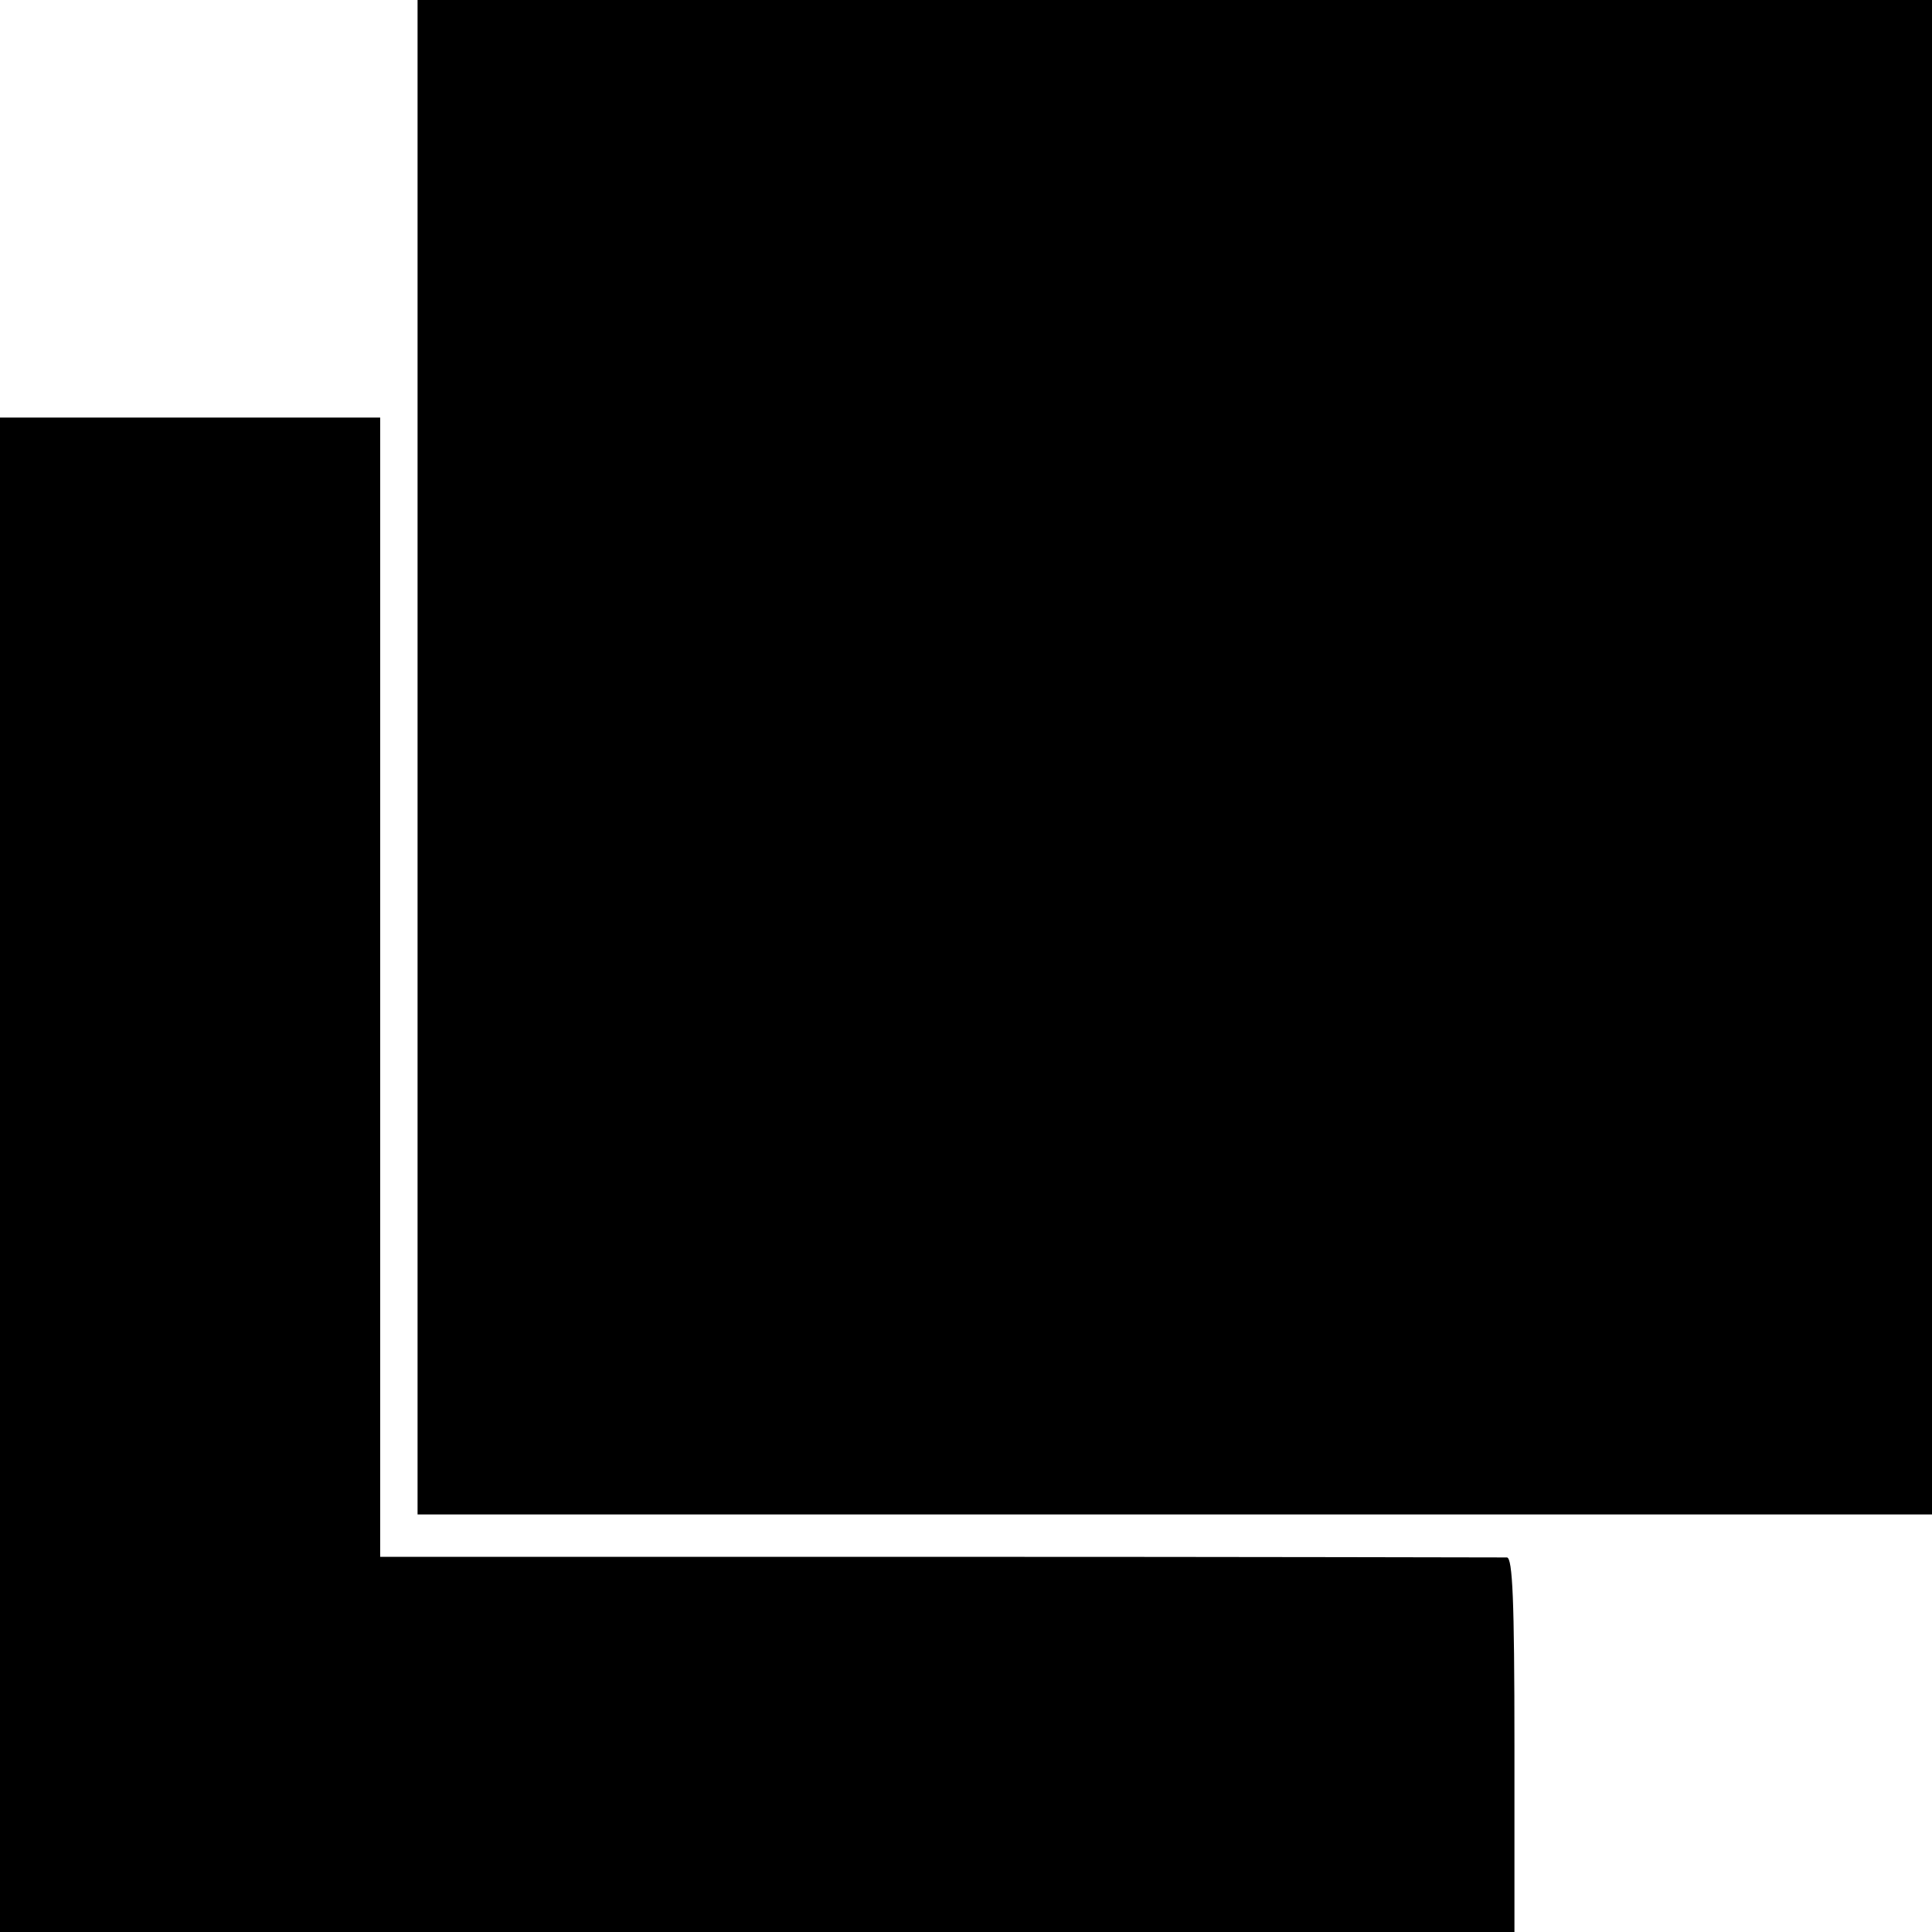
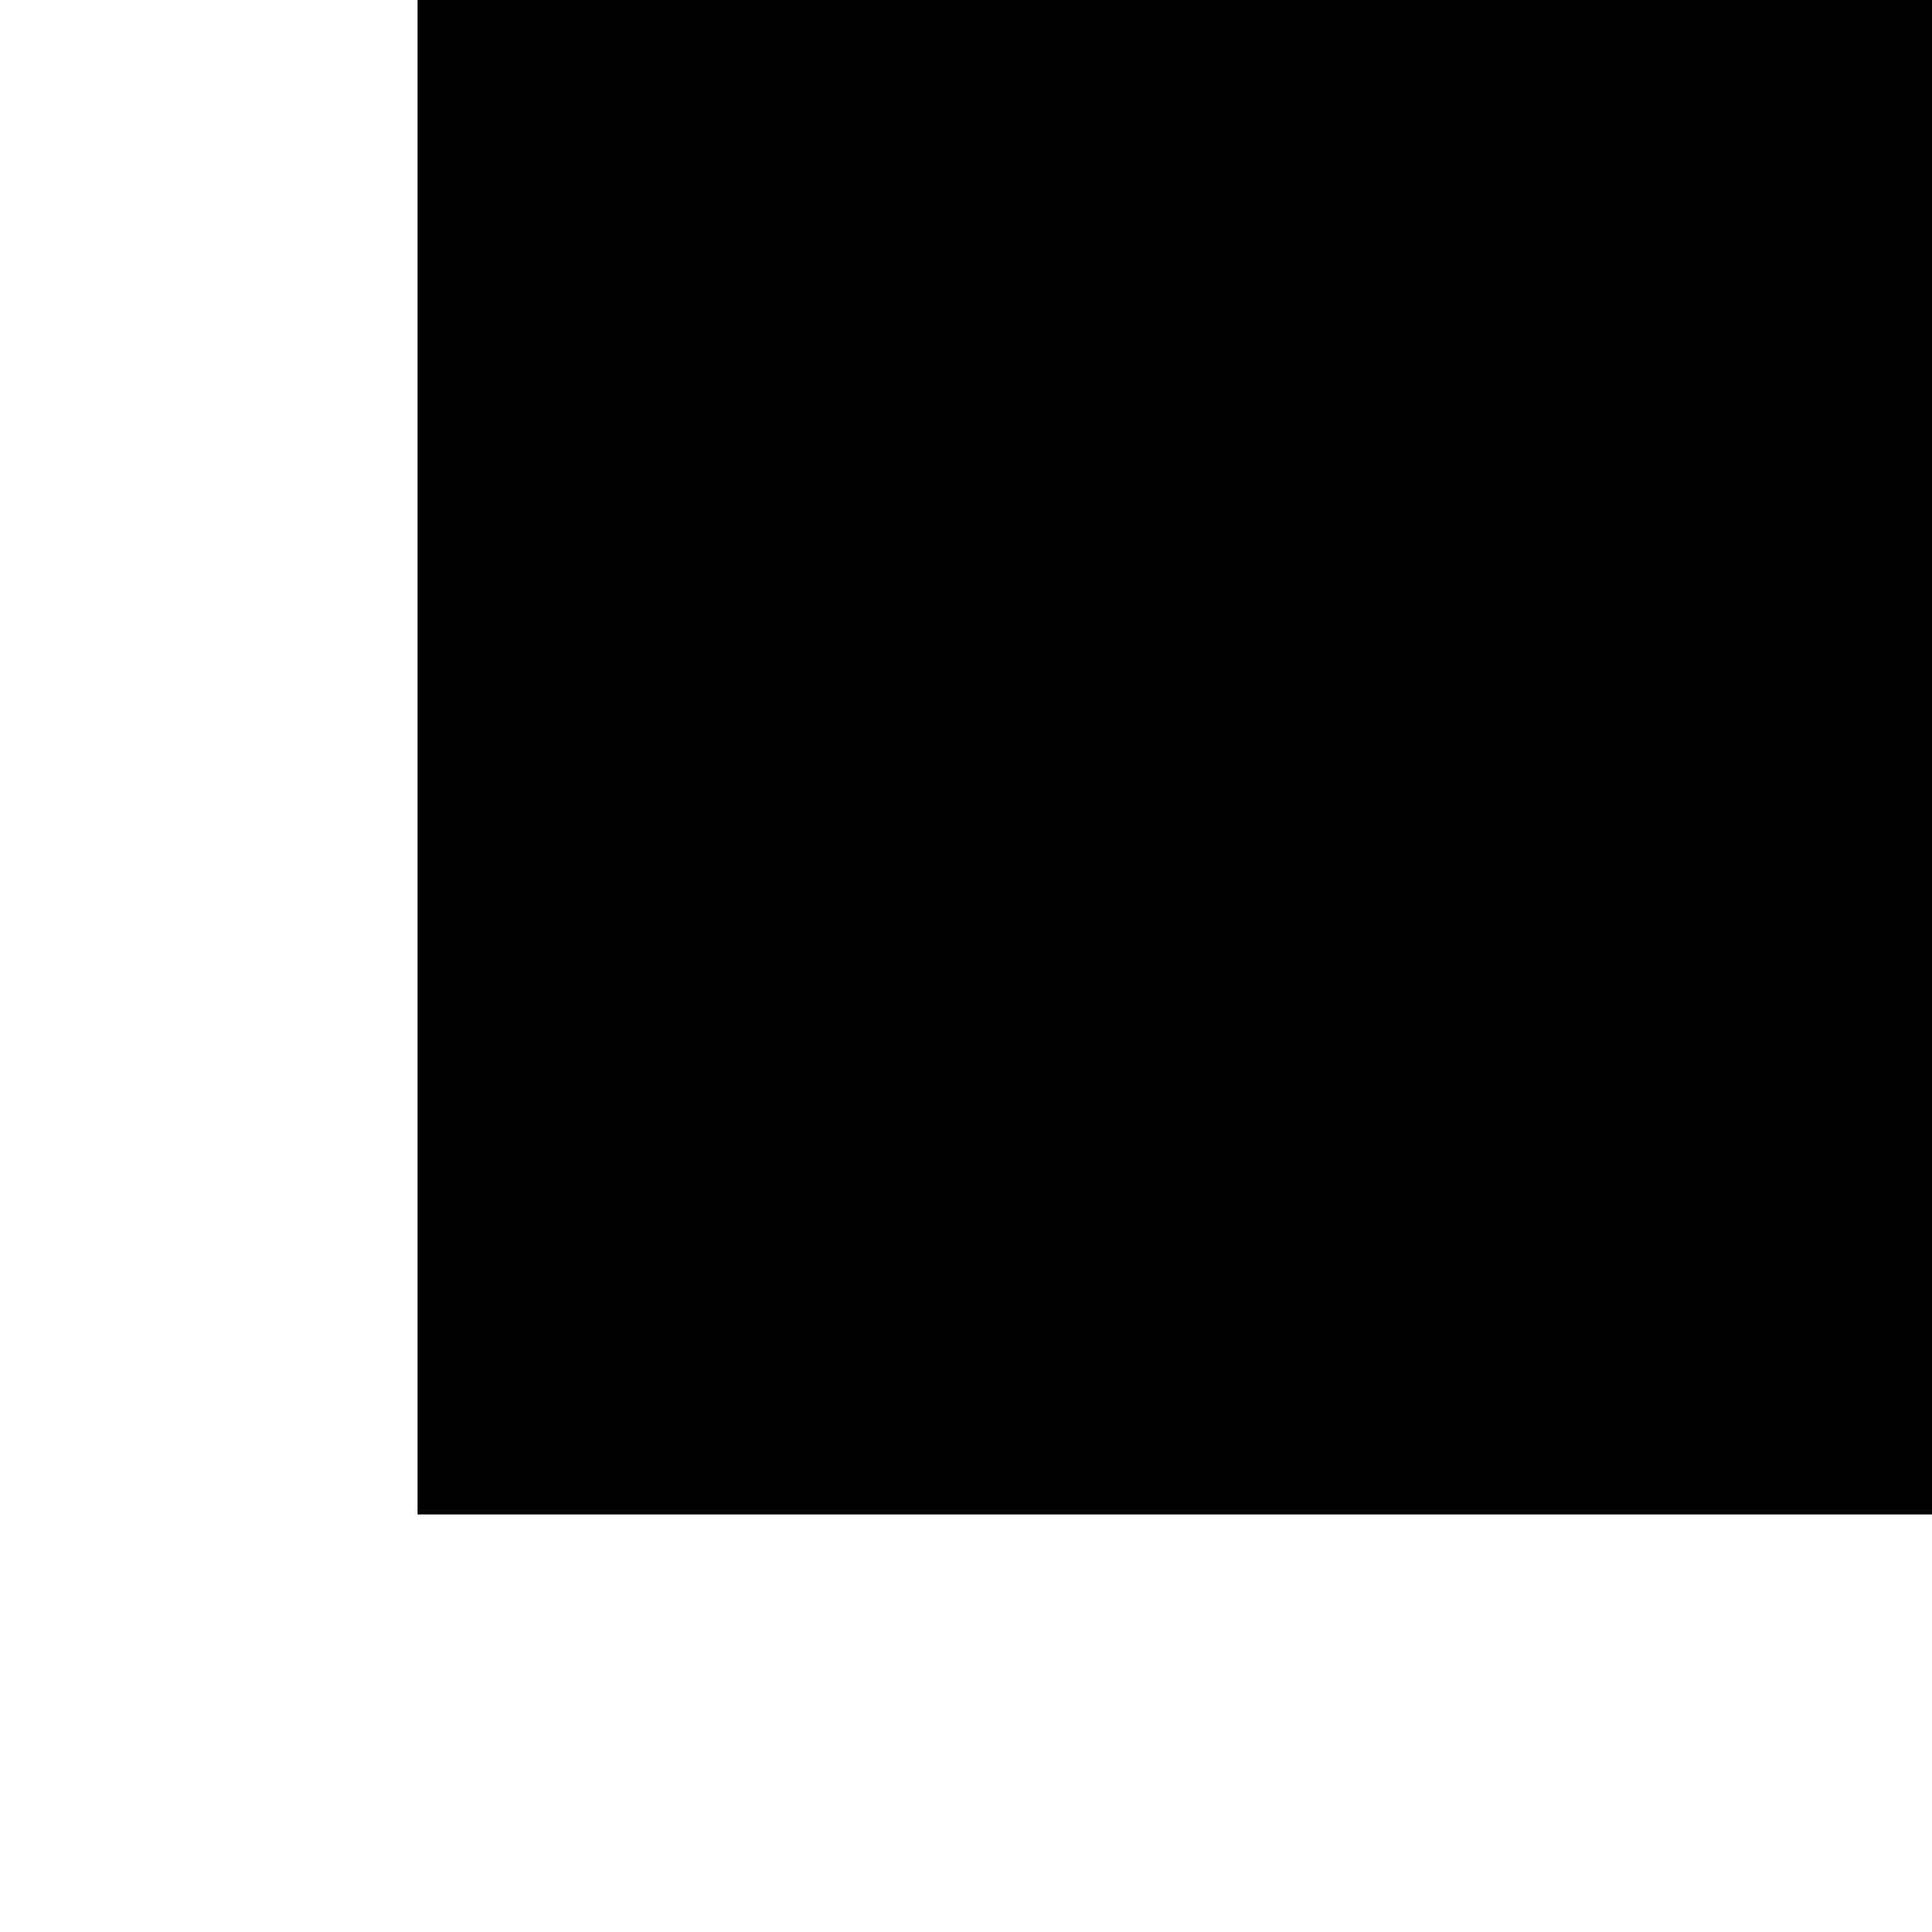
<svg xmlns="http://www.w3.org/2000/svg" version="1.0" width="310pt" height="310pt" viewBox="0 0 310 310" preserveAspectRatio="xMidYMid meet">
  <g transform="translate(0,310) scale(0.1,-0.1)" fill="#000000" stroke="none">
    <path d="M670 1885 l0 -1215 1215 0 1215 0 0 1215 0 1215 -1215 0 -1215 0 0 -1215z" />
-     <path d="M0 1215 l0 -1215 1215 0 1215 0 0 300 c0 233 -3 300 -12 301 -7 0 -417 1 -910 1 l-898 0 0 914 0 914 -305 0 -305 0 0 -1215z" />
  </g>
</svg>